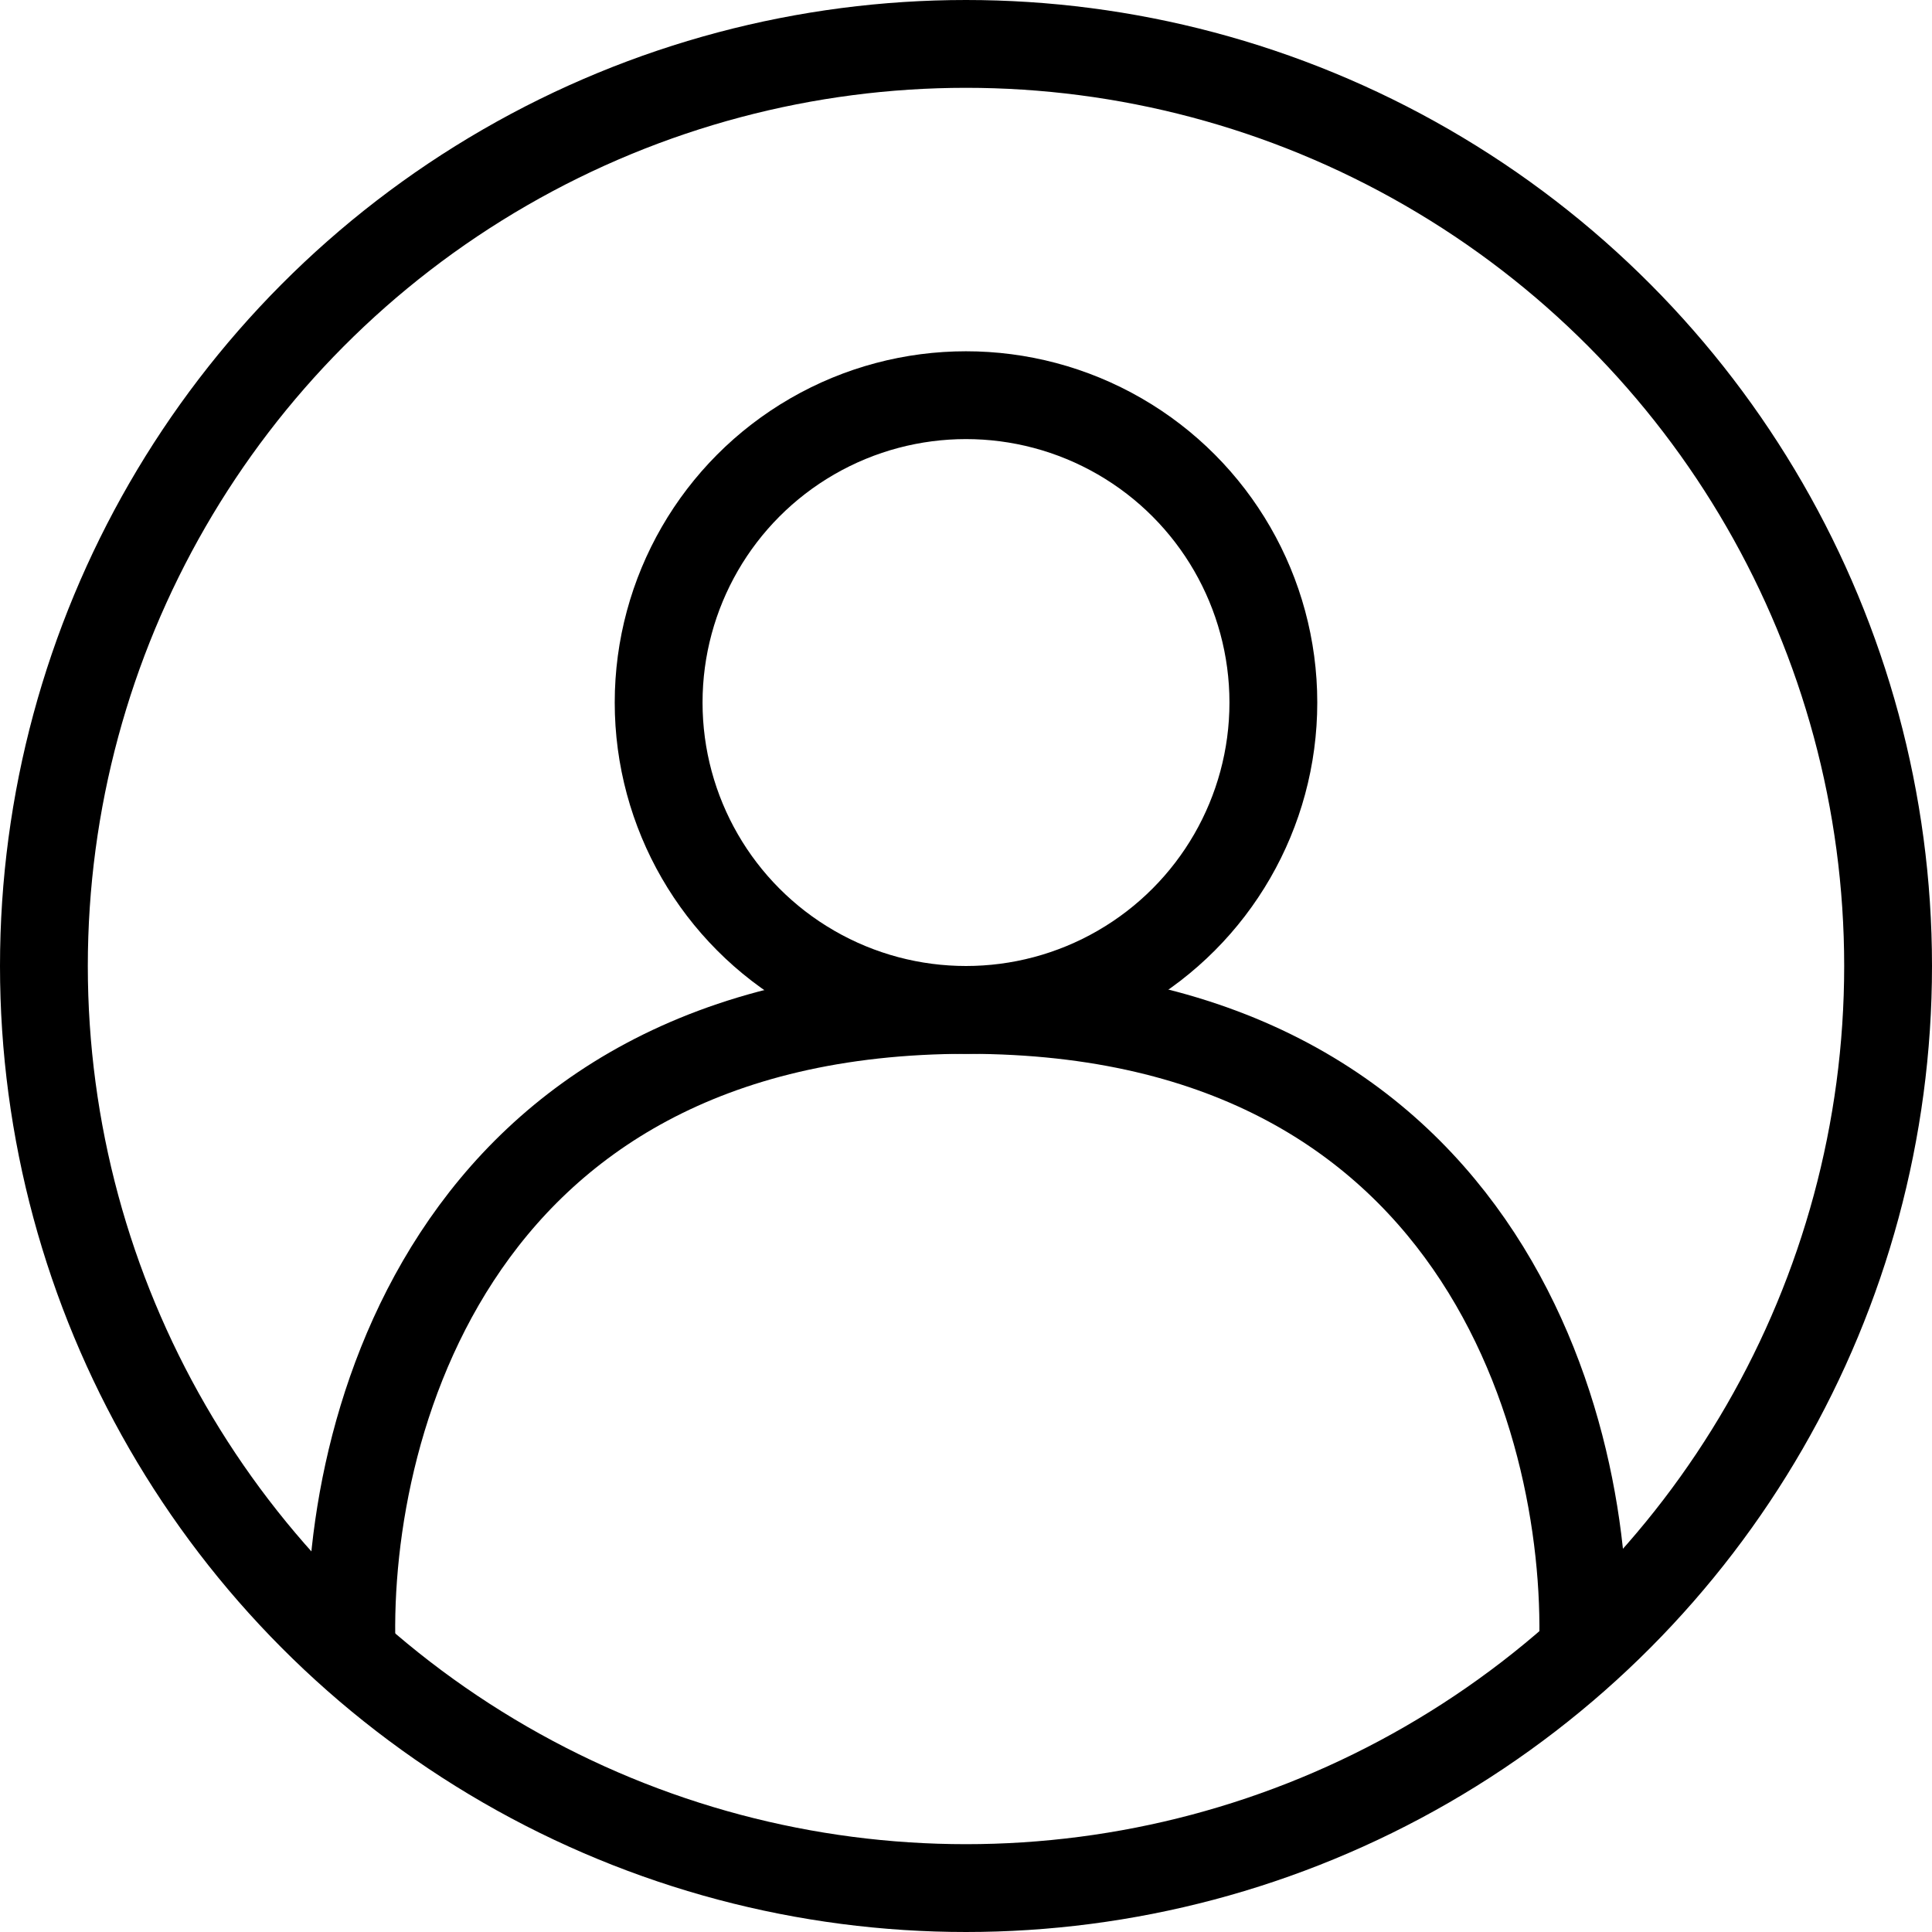
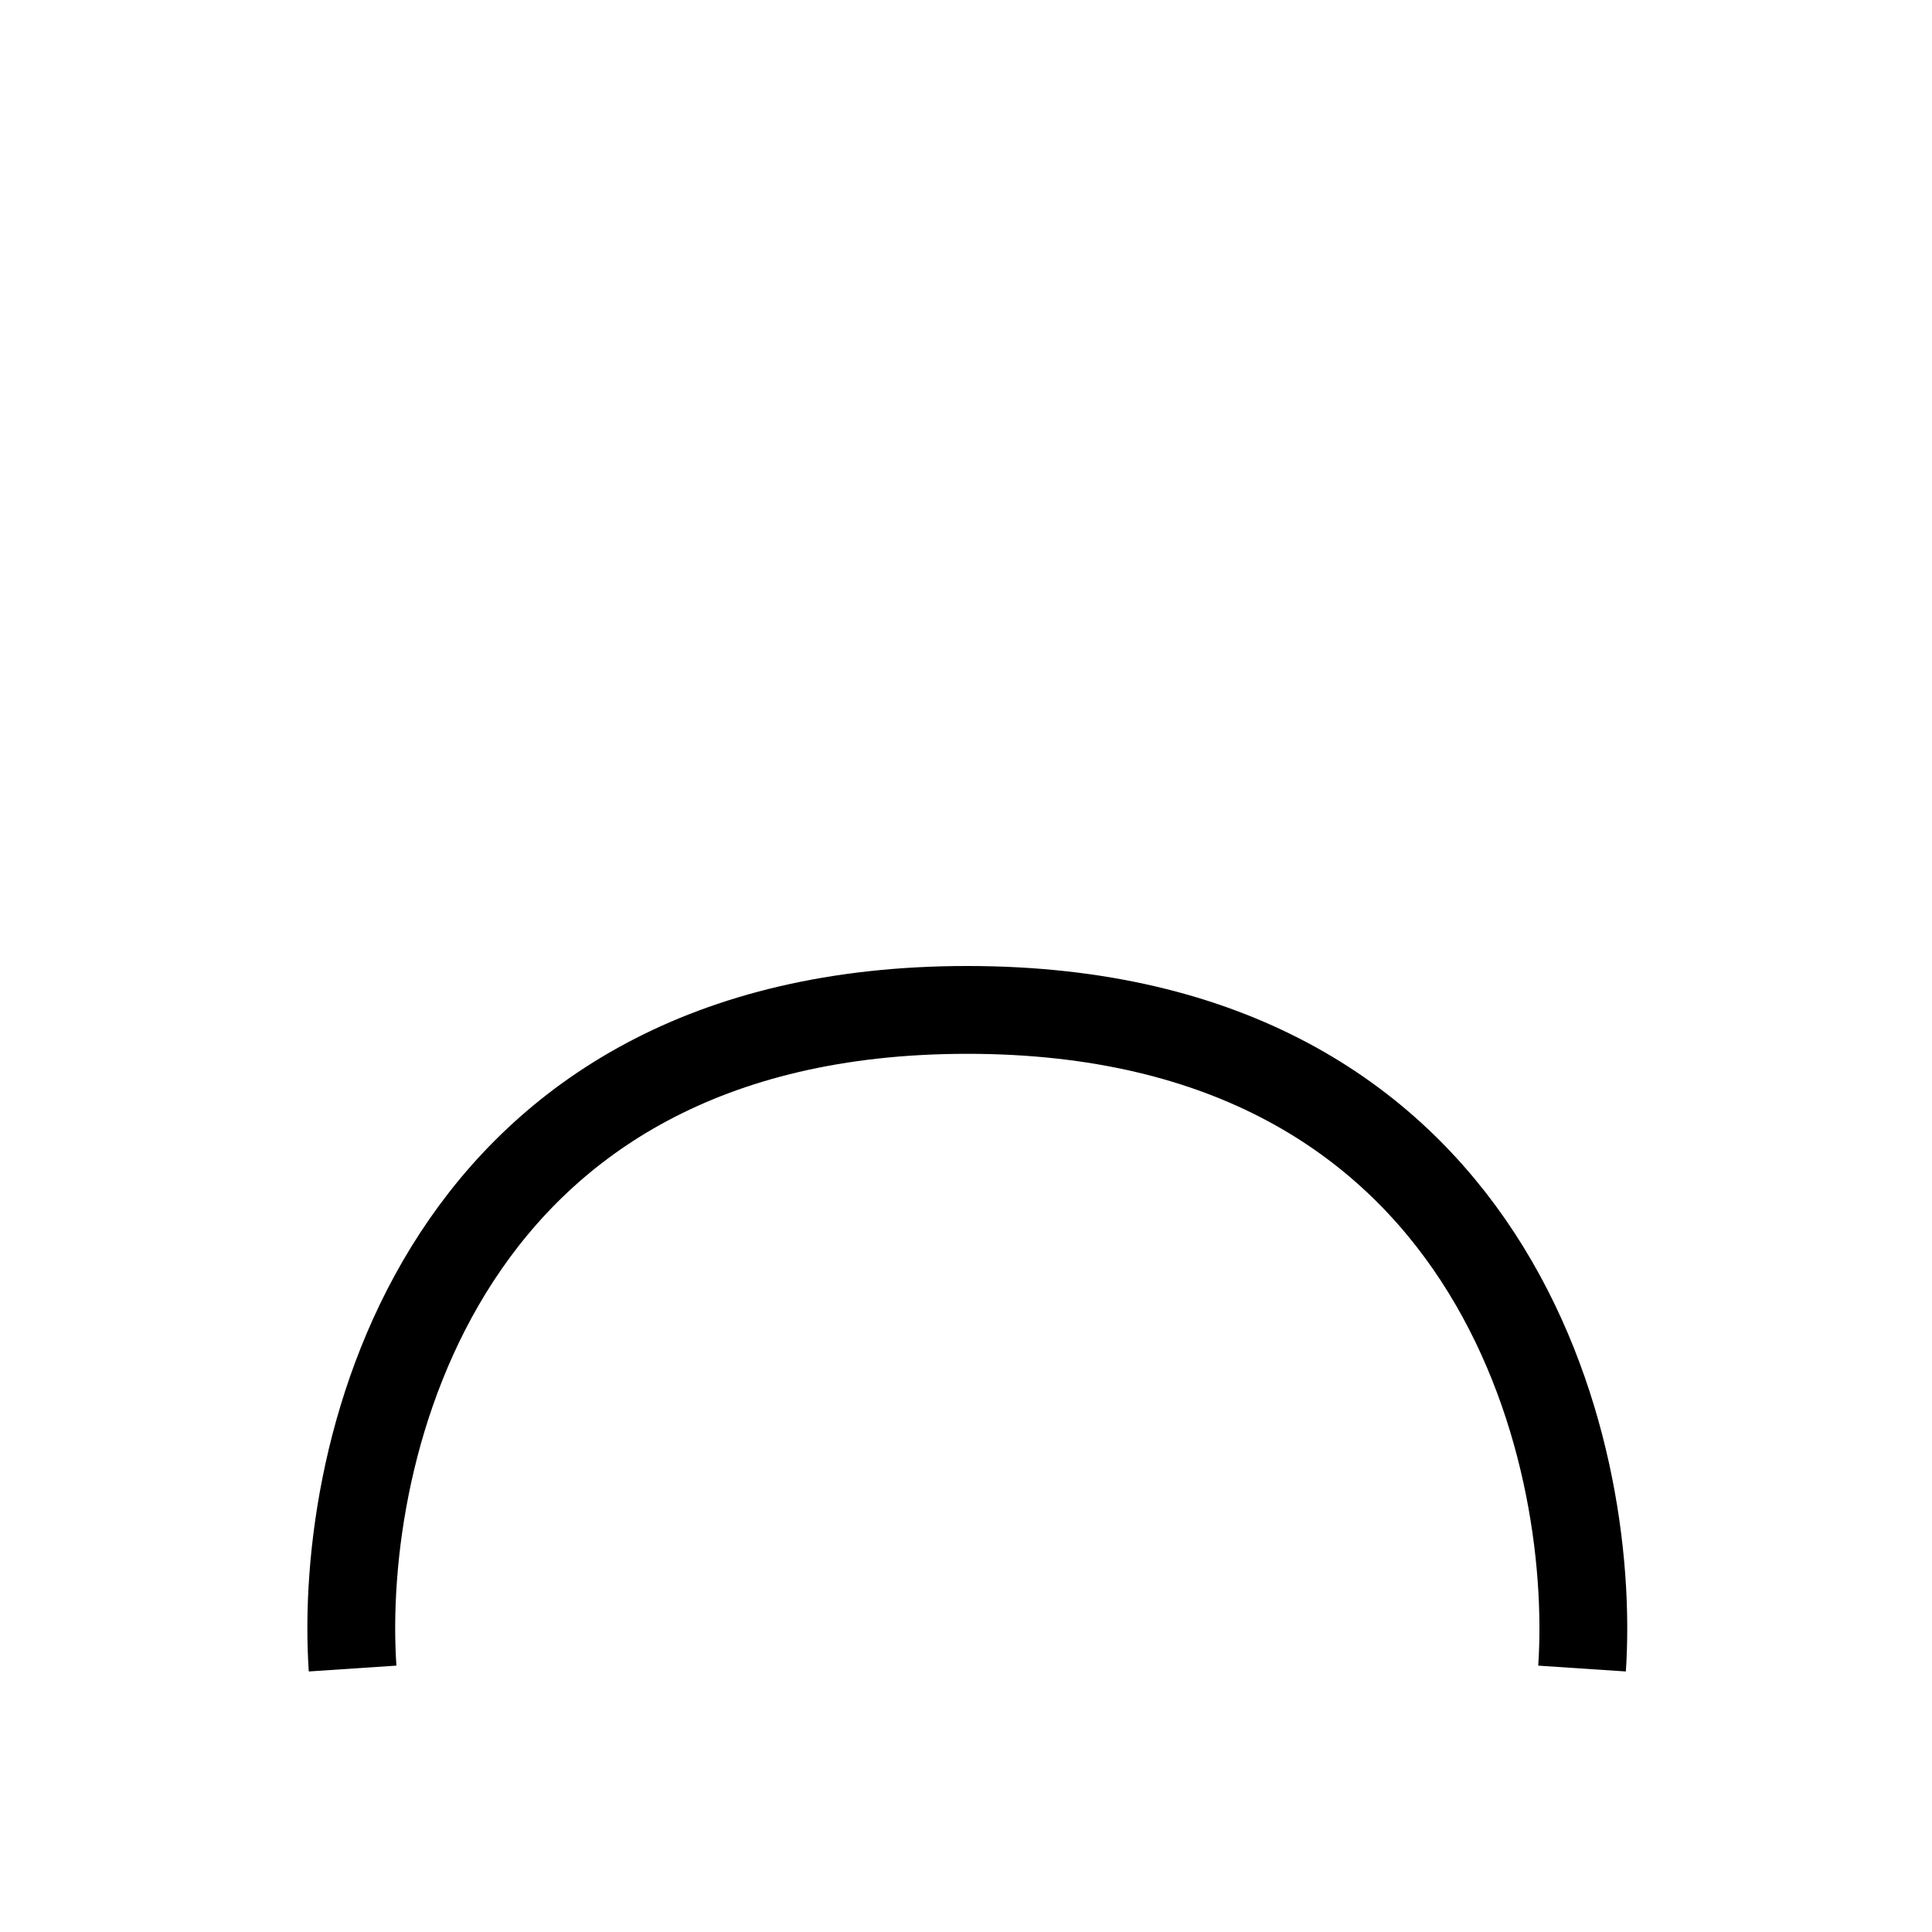
<svg xmlns="http://www.w3.org/2000/svg" width="22" height="22" viewBox="0 0 22 22" fill="none">
-   <circle cx="11" cy="11" r="10.5" stroke="black" />
-   <circle cx="11" cy="8" r="3.5" stroke="black" />
  <path d="M4.015 19C3.848 16.5 5.015 11.5 11.015 11.5C17.015 11.5 18.181 16.5 18.015 19" stroke="black" />
</svg>